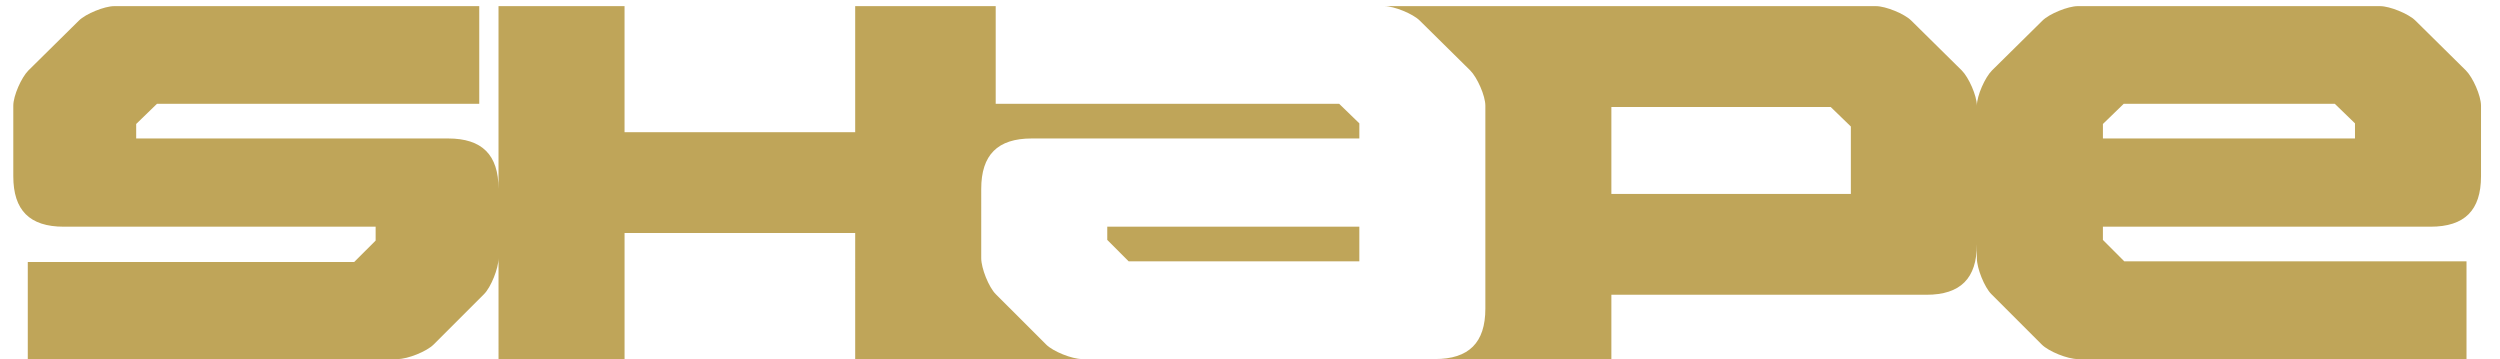
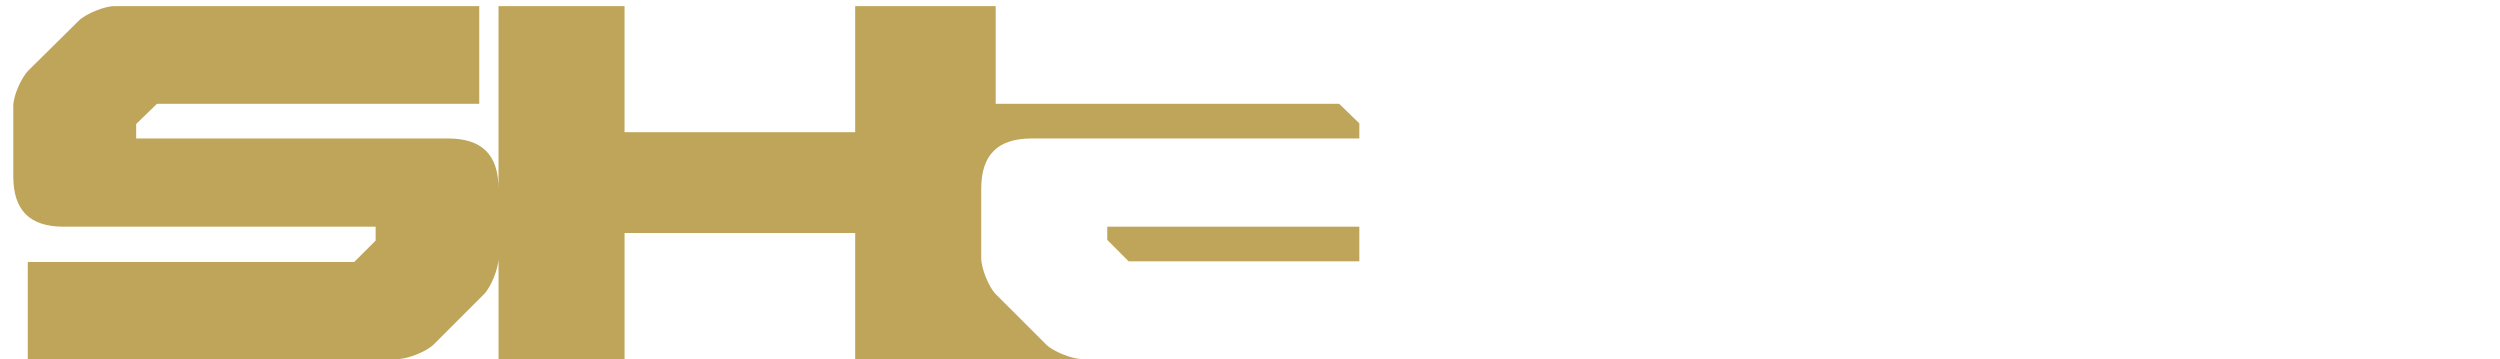
<svg xmlns="http://www.w3.org/2000/svg" version="1.1" id="Layer_1" x="0px" y="0px" width="376px" height="54px" viewBox="0 0 376 54" enable-background="new 0 0 376 54" xml:space="preserve">
  <g class="logoroll">
-     <path fill="#BFA559" d="M365.559,34.095c5.118,0,7.585-2.464,7.585-7.582V15.898c0-1.516-1.233-4.265-2.277-5.306l-7.58-7.487   c-1.045-1.045-3.885-2.181-5.308-2.181h-45.494c-1.42,0-4.265,1.136-5.305,2.181l-7.584,7.487c-1.043,1.041-2.274,3.79-2.274,5.306   c0-1.516-1.231-4.265-2.274-5.306l-7.583-7.487c-1.04-1.045-3.884-2.181-5.307-2.181h-43.552V0.923h-15.208v0.001h-15.165   c1.422,0,4.265,1.136,5.305,2.181l7.582,7.487c1.044,1.041,2.278,3.79,2.278,5.306v30.518c0,5.12-2.466,7.585-7.585,7.585h7.585   h18.952v-9.669h47.39c5.118,0,7.58-2.464,7.58-7.583v2.087c0,1.517,1.137,4.361,2.181,5.402l7.58,7.58   c1.044,1.044,3.887,2.183,5.402,2.183h58.48V39.308h-51.467l-3.219-3.223v-1.99C316.277,34.095,365.559,34.095,365.559,34.095z    M316.279,18.647l3.127-3.033h31.75l3.033,2.939v2.273h-37.91V18.647z M278.368,29.167h-36.017V16.089h32.984l3.033,2.938V29.167z" />
    <polygon fill="#BFA559" points="166.532,36.085 169.754,39.308 196.161,39.308 201.219,39.308 204.444,39.308 204.444,36.085   204.444,34.797 204.444,34.095 166.532,34.095  " />
    <path fill="#BFA559" d="M149.754,15.614V0.924H128.62v18.955H93.932V0.924H74.977v27.485c0-5.118-2.464-7.583-7.58-7.583H20.482   v-2.18l3.126-3.033H72.08V0.924H17.165c-1.423,0-4.266,1.136-5.307,2.181l-7.583,7.487C3.232,11.632,2,14.382,2,15.898v10.615   c0,5.118,2.464,7.582,7.583,7.582h46.913v2.087l-3.223,3.221H4.178V54h55.635c1.517,0,4.36-1.139,5.404-2.183l7.583-7.58   c1.043-1.04,2.179-3.885,2.179-5.402V54h18.955V35.041h34.687V54h18.956h15.163c-1.515,0-4.359-1.139-5.401-2.183l-7.582-7.58   c-1.042-1.04-2.18-3.885-2.18-5.402V28.409c0-5.118,2.465-7.583,7.584-7.583h49.285v-2.273l-3.034-2.939   C201.412,15.614,149.754,15.614,149.754,15.614z" />
  </g>
</svg>